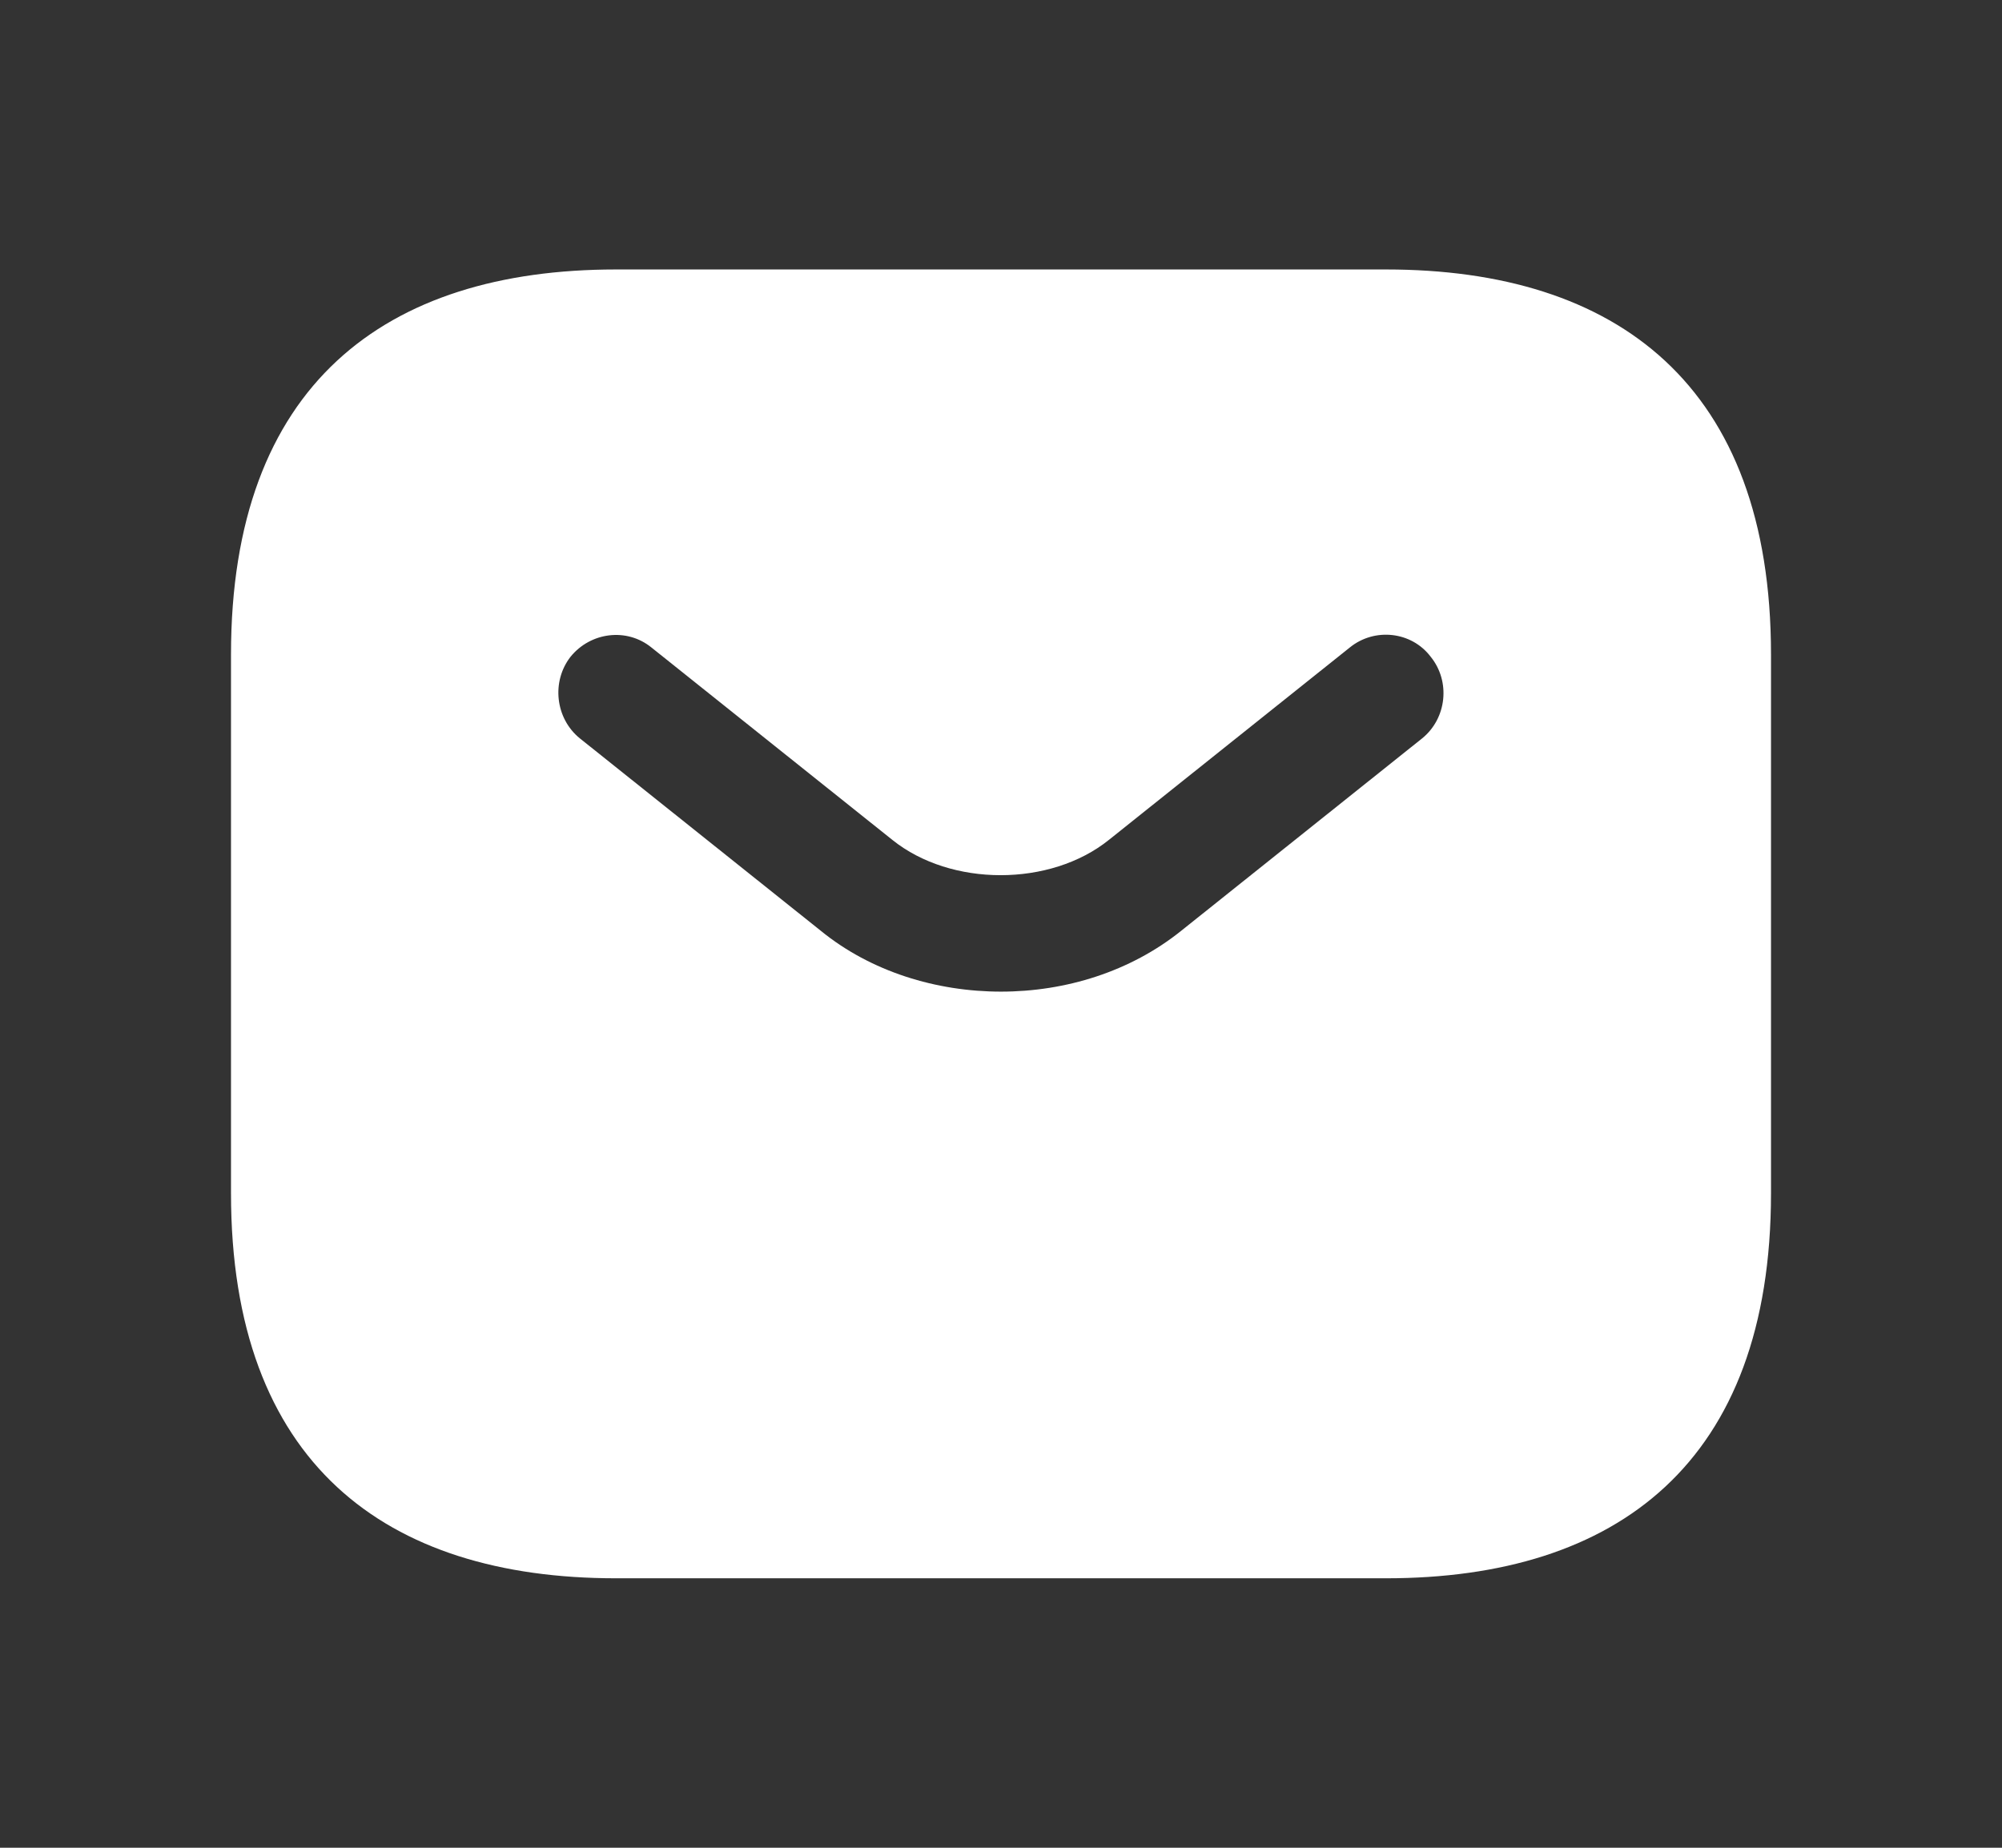
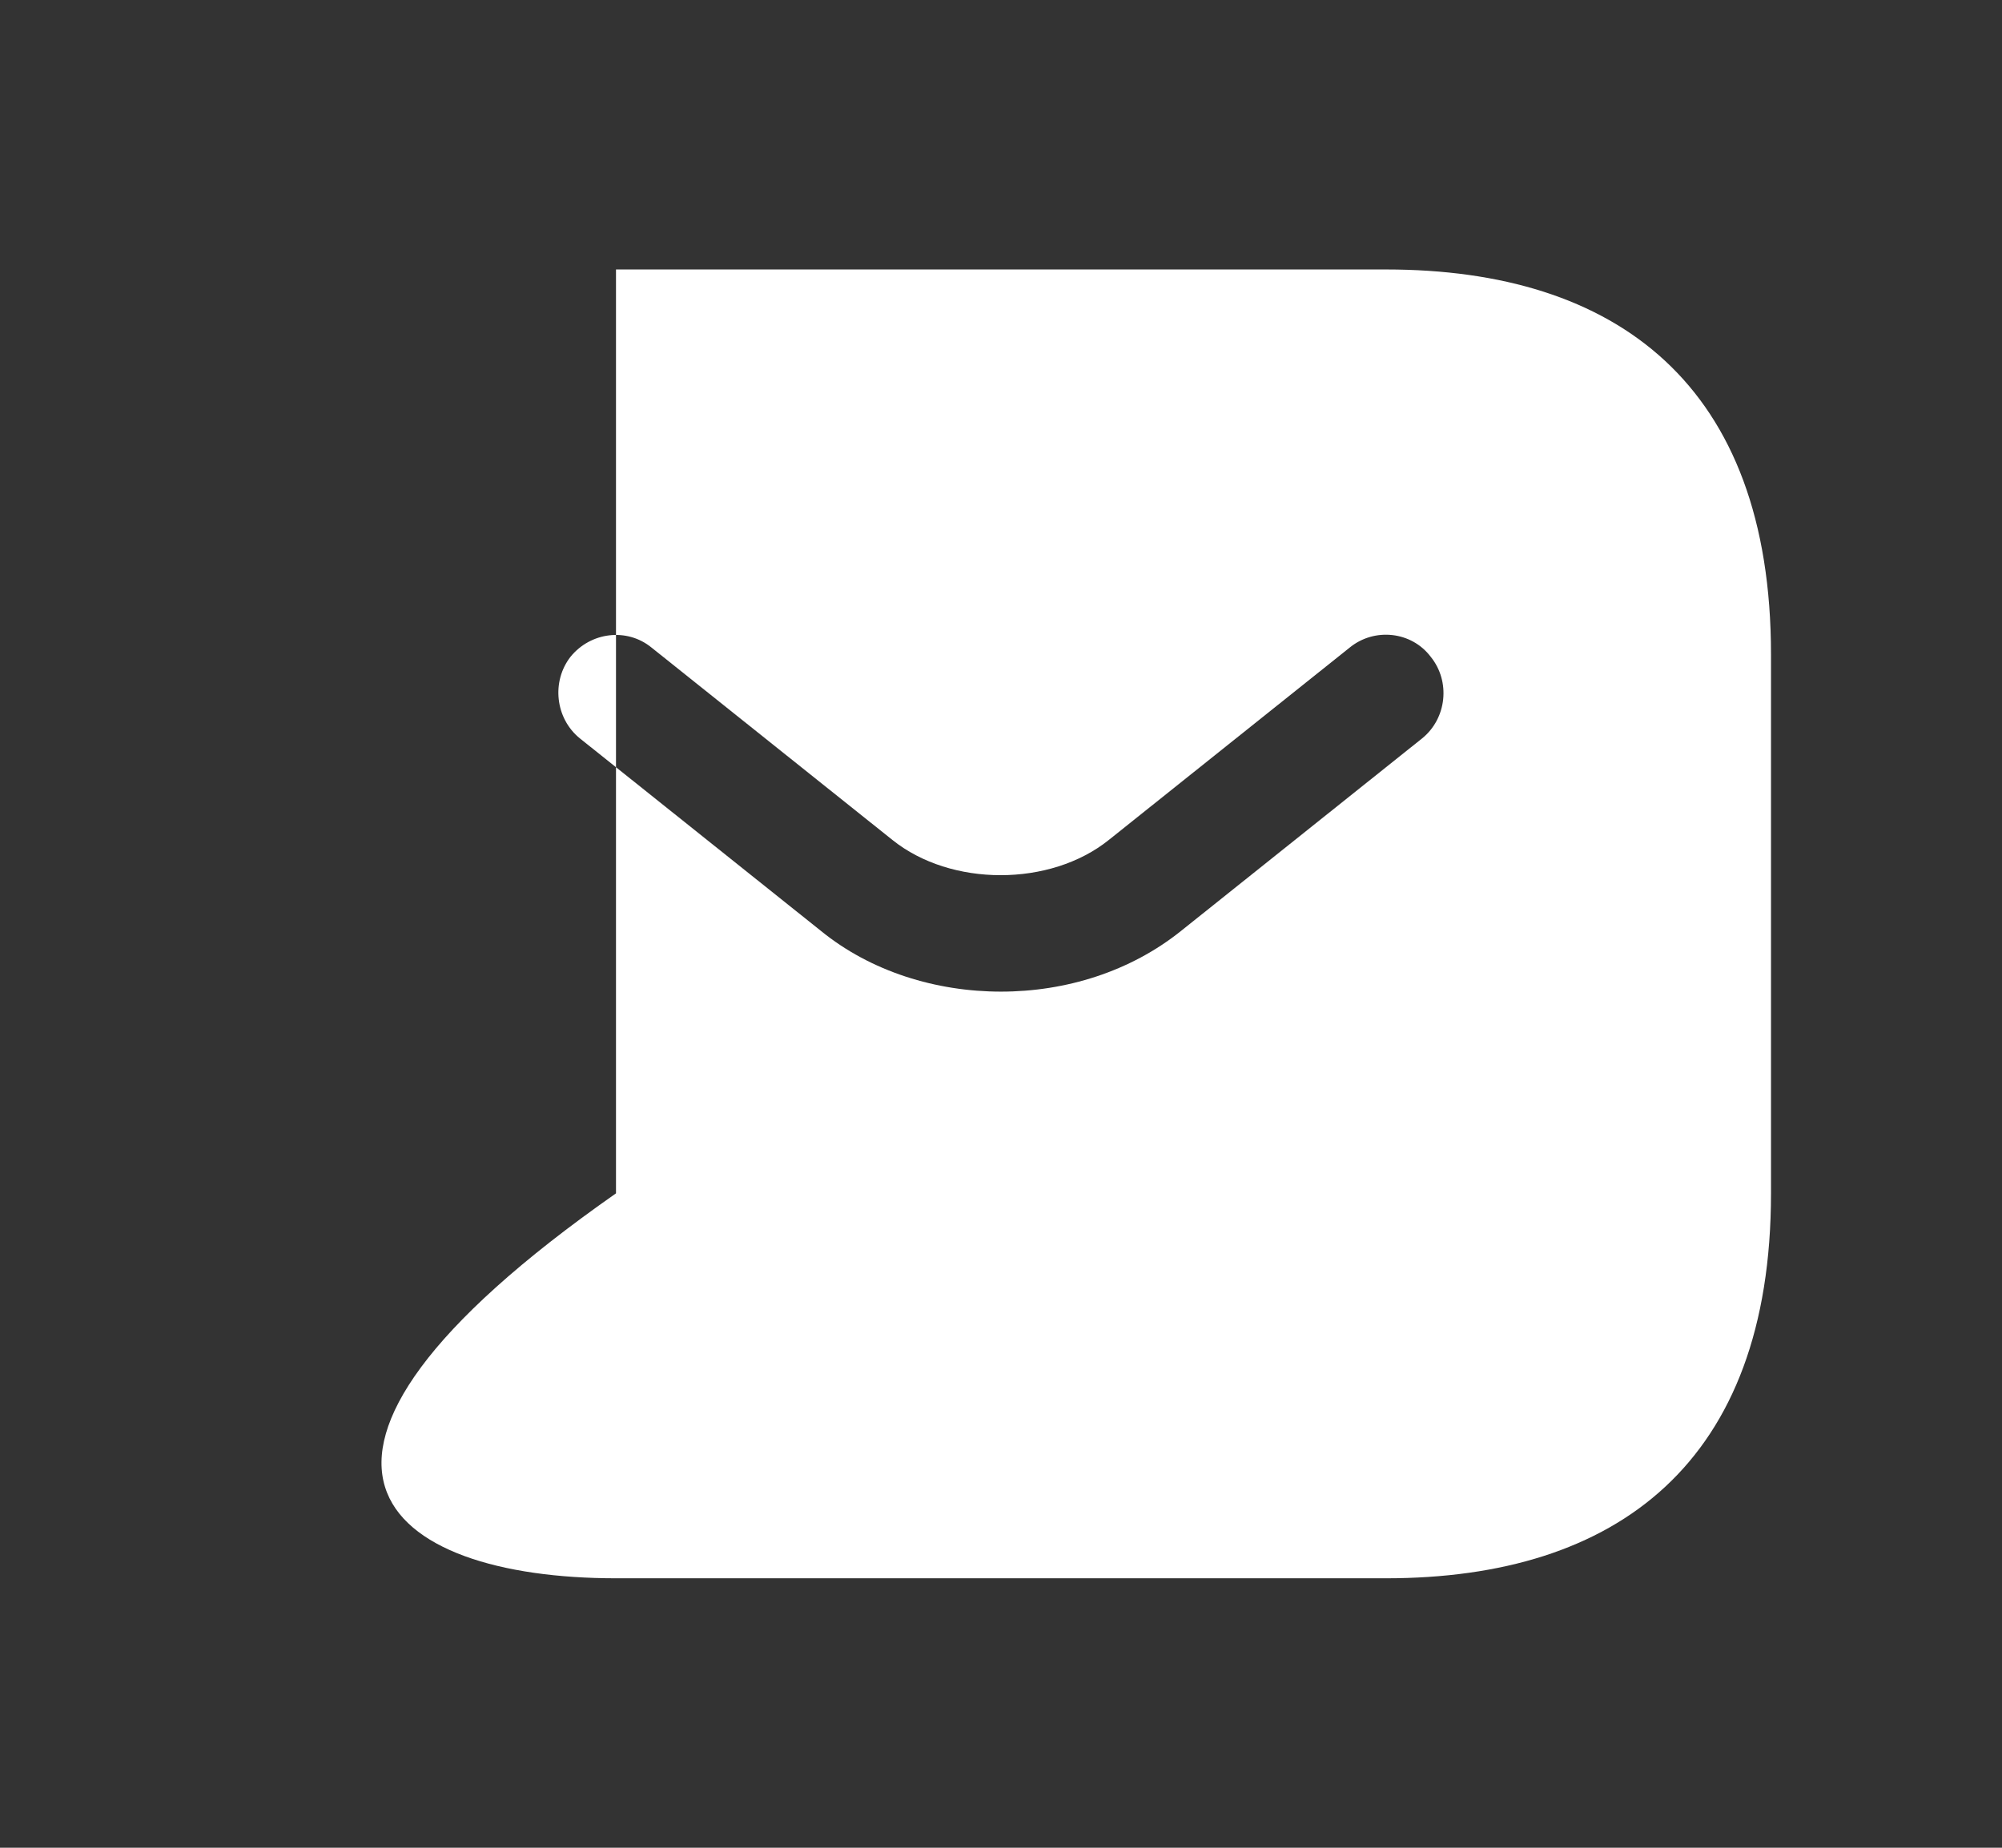
<svg xmlns="http://www.w3.org/2000/svg" width="13" height="12" viewBox="0 0 13 12" fill="none">
  <rect x="0" y="0" width="13" height="12" fill="#333333" stroke="none" />
-   <path d="M9 1.75H4C2.5 1.75 1.5 2.5 1.5 4.25V7.75C1.5 9.5 2.5 10.25 4 10.25H9C10.5 10.25 11.5 9.5 11.5 7.75V4.25C11.5 2.5 10.5 1.75 9 1.75ZM9.235 4.795L7.67 6.045C7.34 6.31 6.92 6.44 6.5 6.44C6.08 6.44 5.655 6.31 5.33 6.045L3.765 4.795C3.605 4.665 3.58 4.425 3.705 4.265C3.835 4.105 4.07 4.075 4.23 4.205L5.795 5.455C6.175 5.76 6.82 5.76 7.2 5.455L8.765 4.205C8.925 4.075 9.165 4.1 9.29 4.265C9.42 4.425 9.395 4.665 9.235 4.795Z" fill="white" />
+   <path d="M9 1.75H4V7.75C1.5 9.5 2.5 10.25 4 10.25H9C10.5 10.25 11.5 9.5 11.5 7.75V4.25C11.5 2.5 10.5 1.75 9 1.75ZM9.235 4.795L7.67 6.045C7.34 6.31 6.92 6.44 6.5 6.44C6.08 6.44 5.655 6.31 5.33 6.045L3.765 4.795C3.605 4.665 3.58 4.425 3.705 4.265C3.835 4.105 4.07 4.075 4.23 4.205L5.795 5.455C6.175 5.76 6.82 5.76 7.2 5.455L8.765 4.205C8.925 4.075 9.165 4.1 9.29 4.265C9.42 4.425 9.395 4.665 9.235 4.795Z" fill="white" />
</svg>